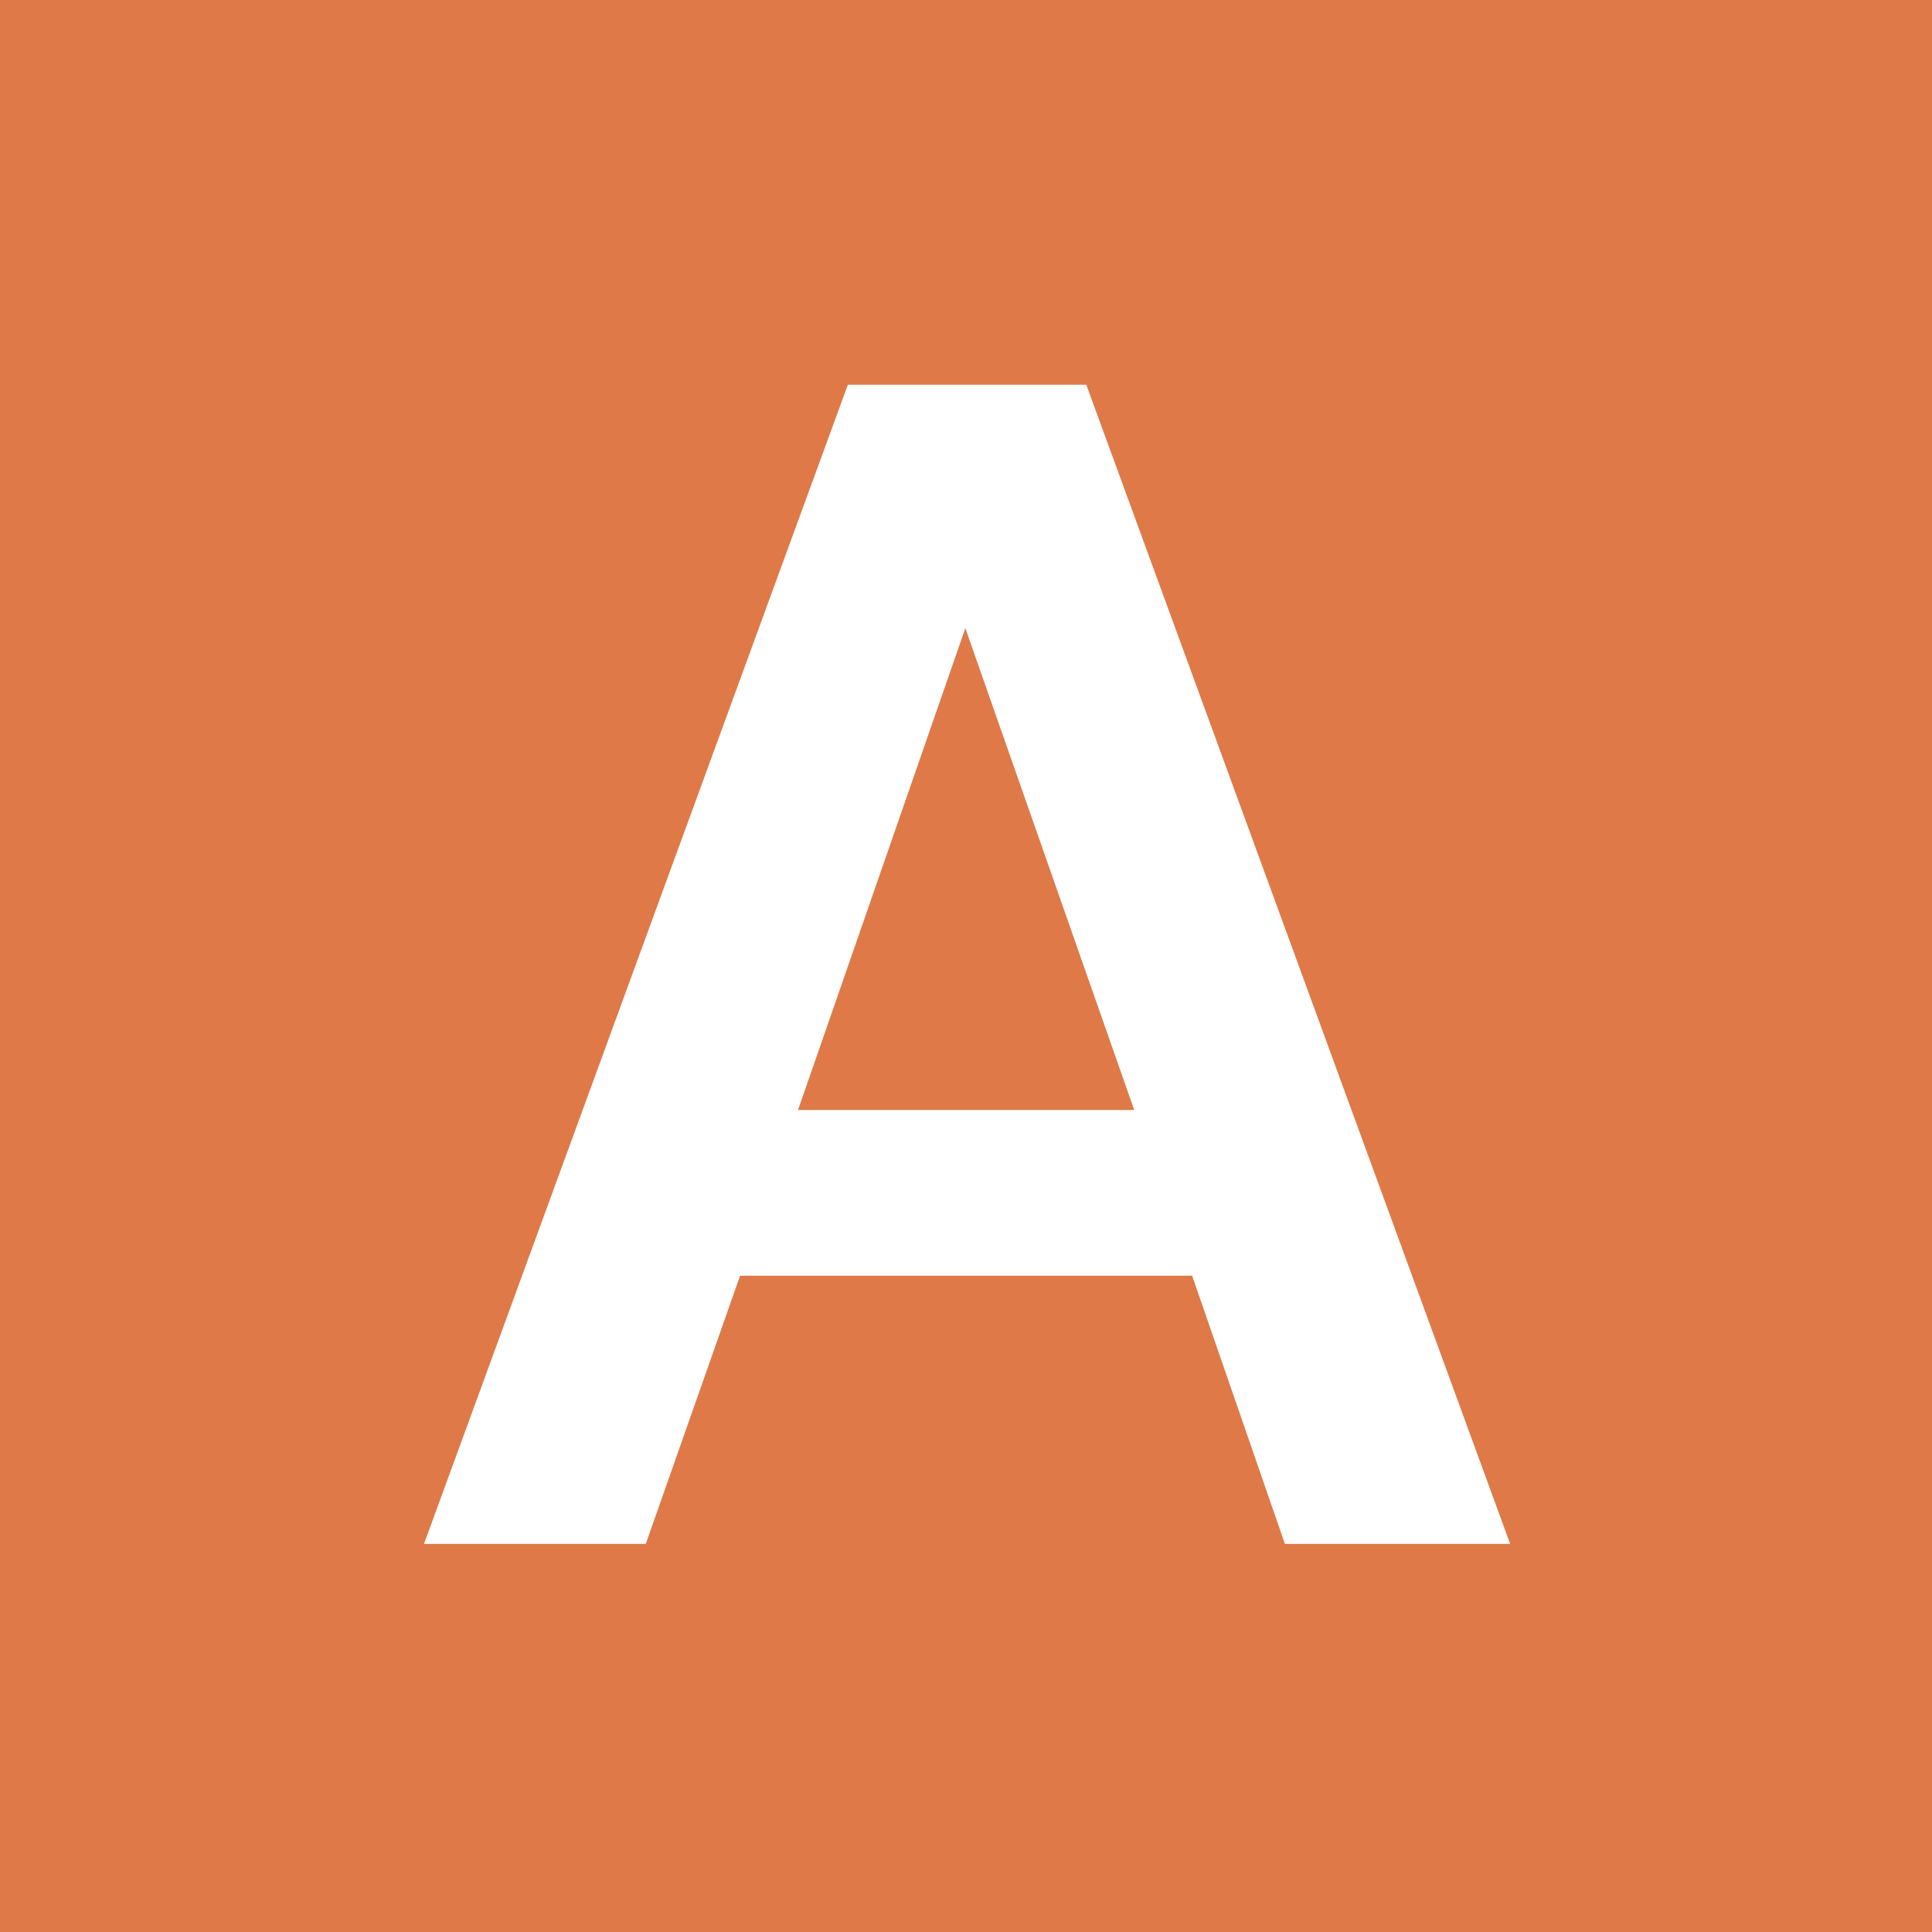
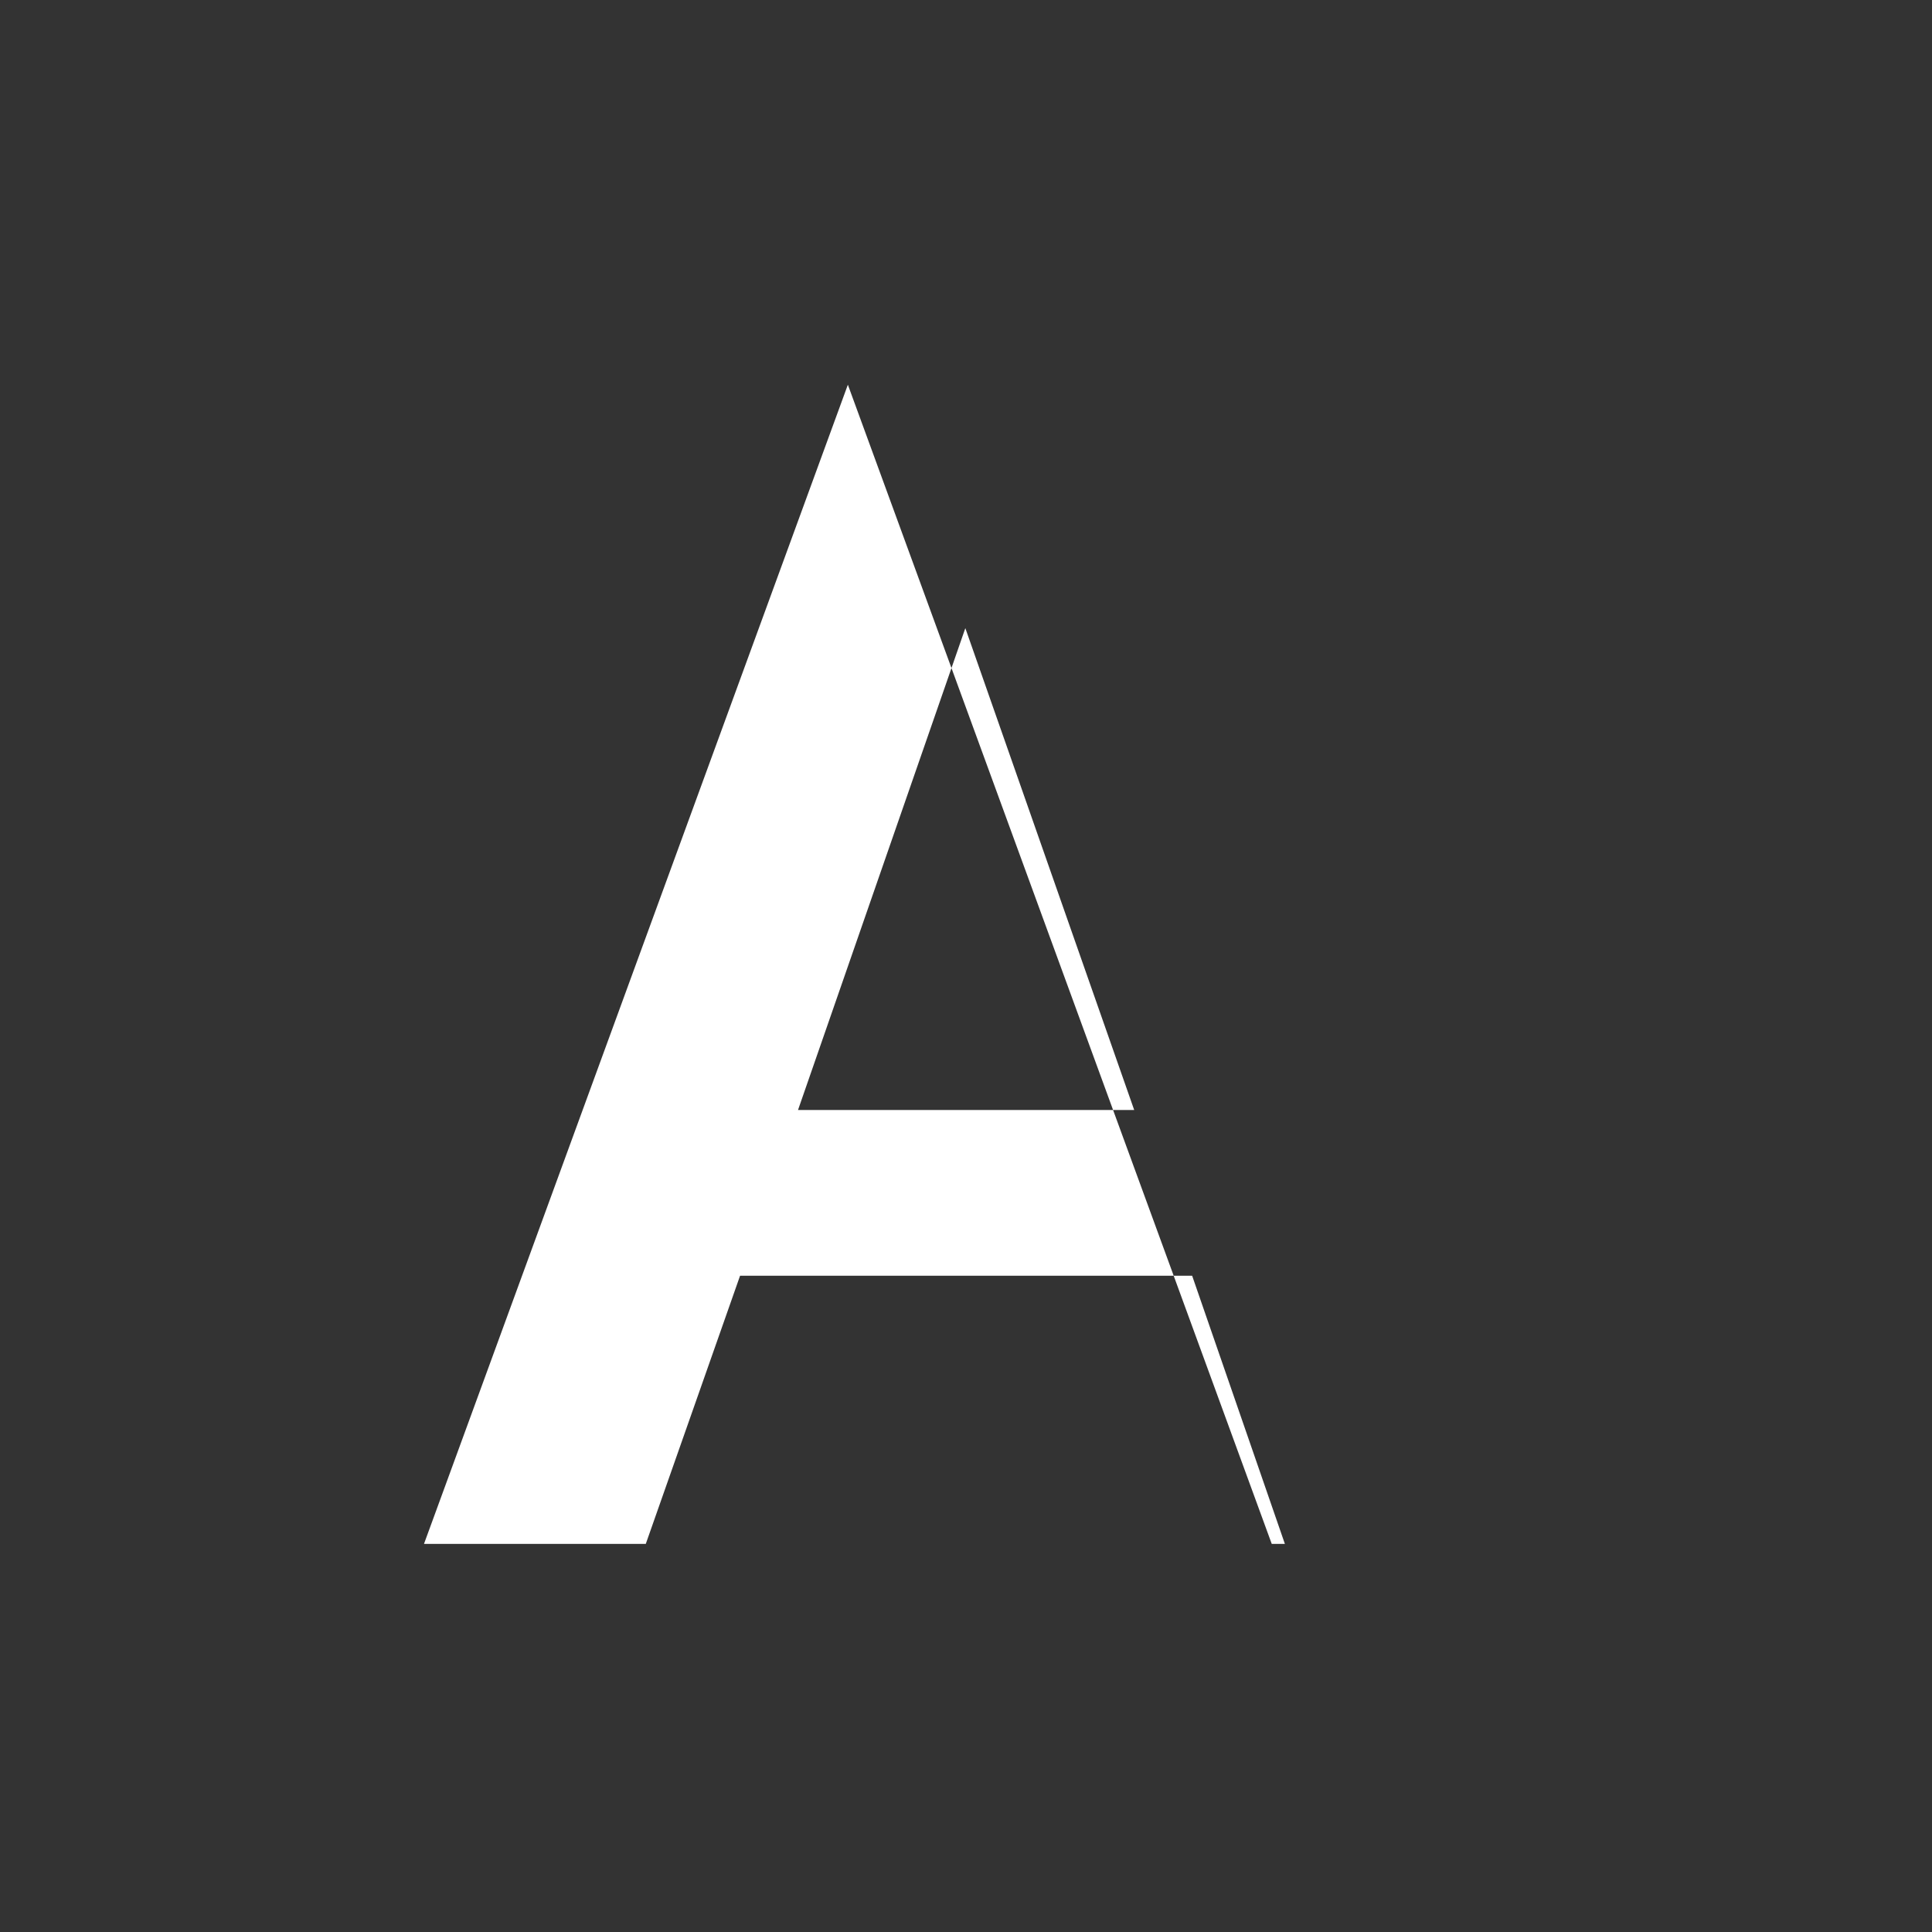
<svg xmlns="http://www.w3.org/2000/svg" version="1.1" width="500px" height="500px">
  <rect width="100%" height="100%" fill="#333333" stroke="none" />
  <svg version="1.1" id="SvgjsSvg1000" x="0px" y="0px" width="500px" height="500px" viewBox="0 0 500 500" enable-background="new 0 0 500 500" xml:space="preserve">
    <g>
-       <rect fill="#DF7948" width="500" height="500" />
-     </g>
+       </g>
    <g>
      <g transform="translate(252.727, 1724.363)">
        <g>
-           <path fill="#FFFFFF" d="M-143-1324.8l109.7-300h61.7l109.7,300H79.8l-24-69.4h-117l-24.4,69.4H-143z M-46.2-1437.1h87     l-43.7-124.7L-46.2-1437.1z" />
+           <path fill="#FFFFFF" d="M-143-1324.8l109.7-300l109.7,300H79.8l-24-69.4h-117l-24.4,69.4H-143z M-46.2-1437.1h87     l-43.7-124.7L-46.2-1437.1z" />
        </g>
      </g>
    </g>
  </svg>
  <style>@media (prefers-color-scheme: light) { :root { filter: none; } }
</style>
</svg>